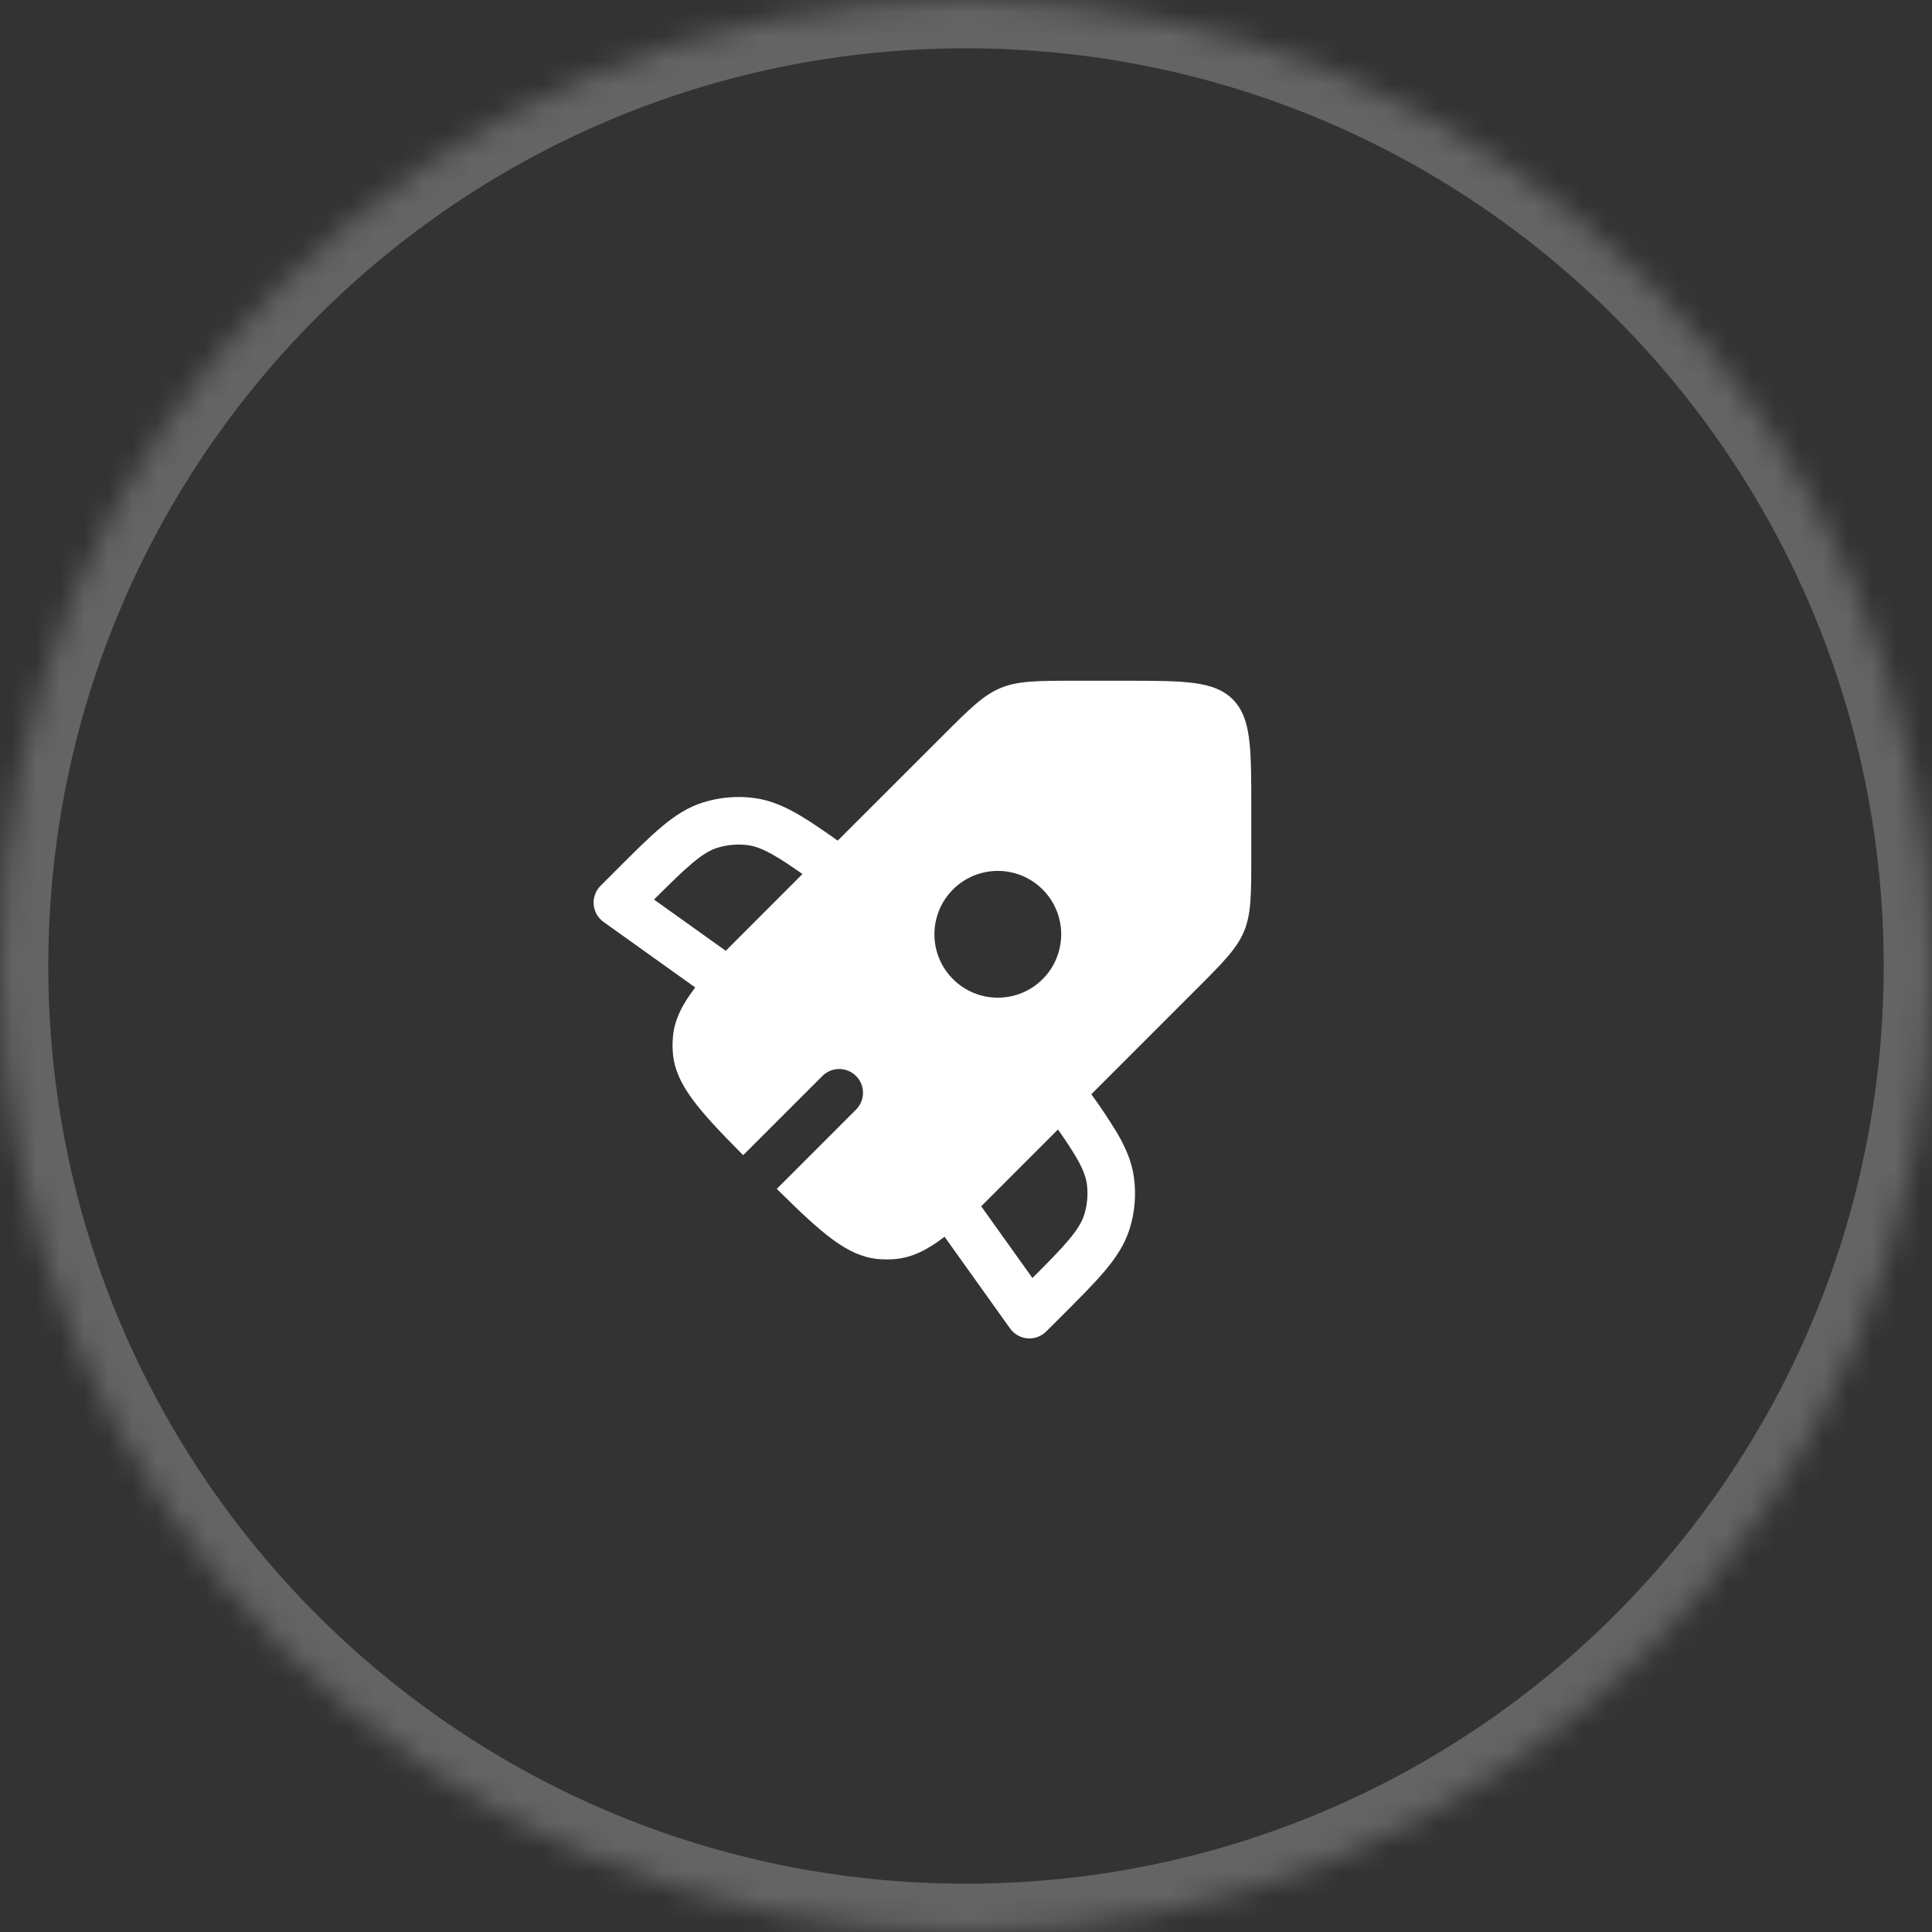
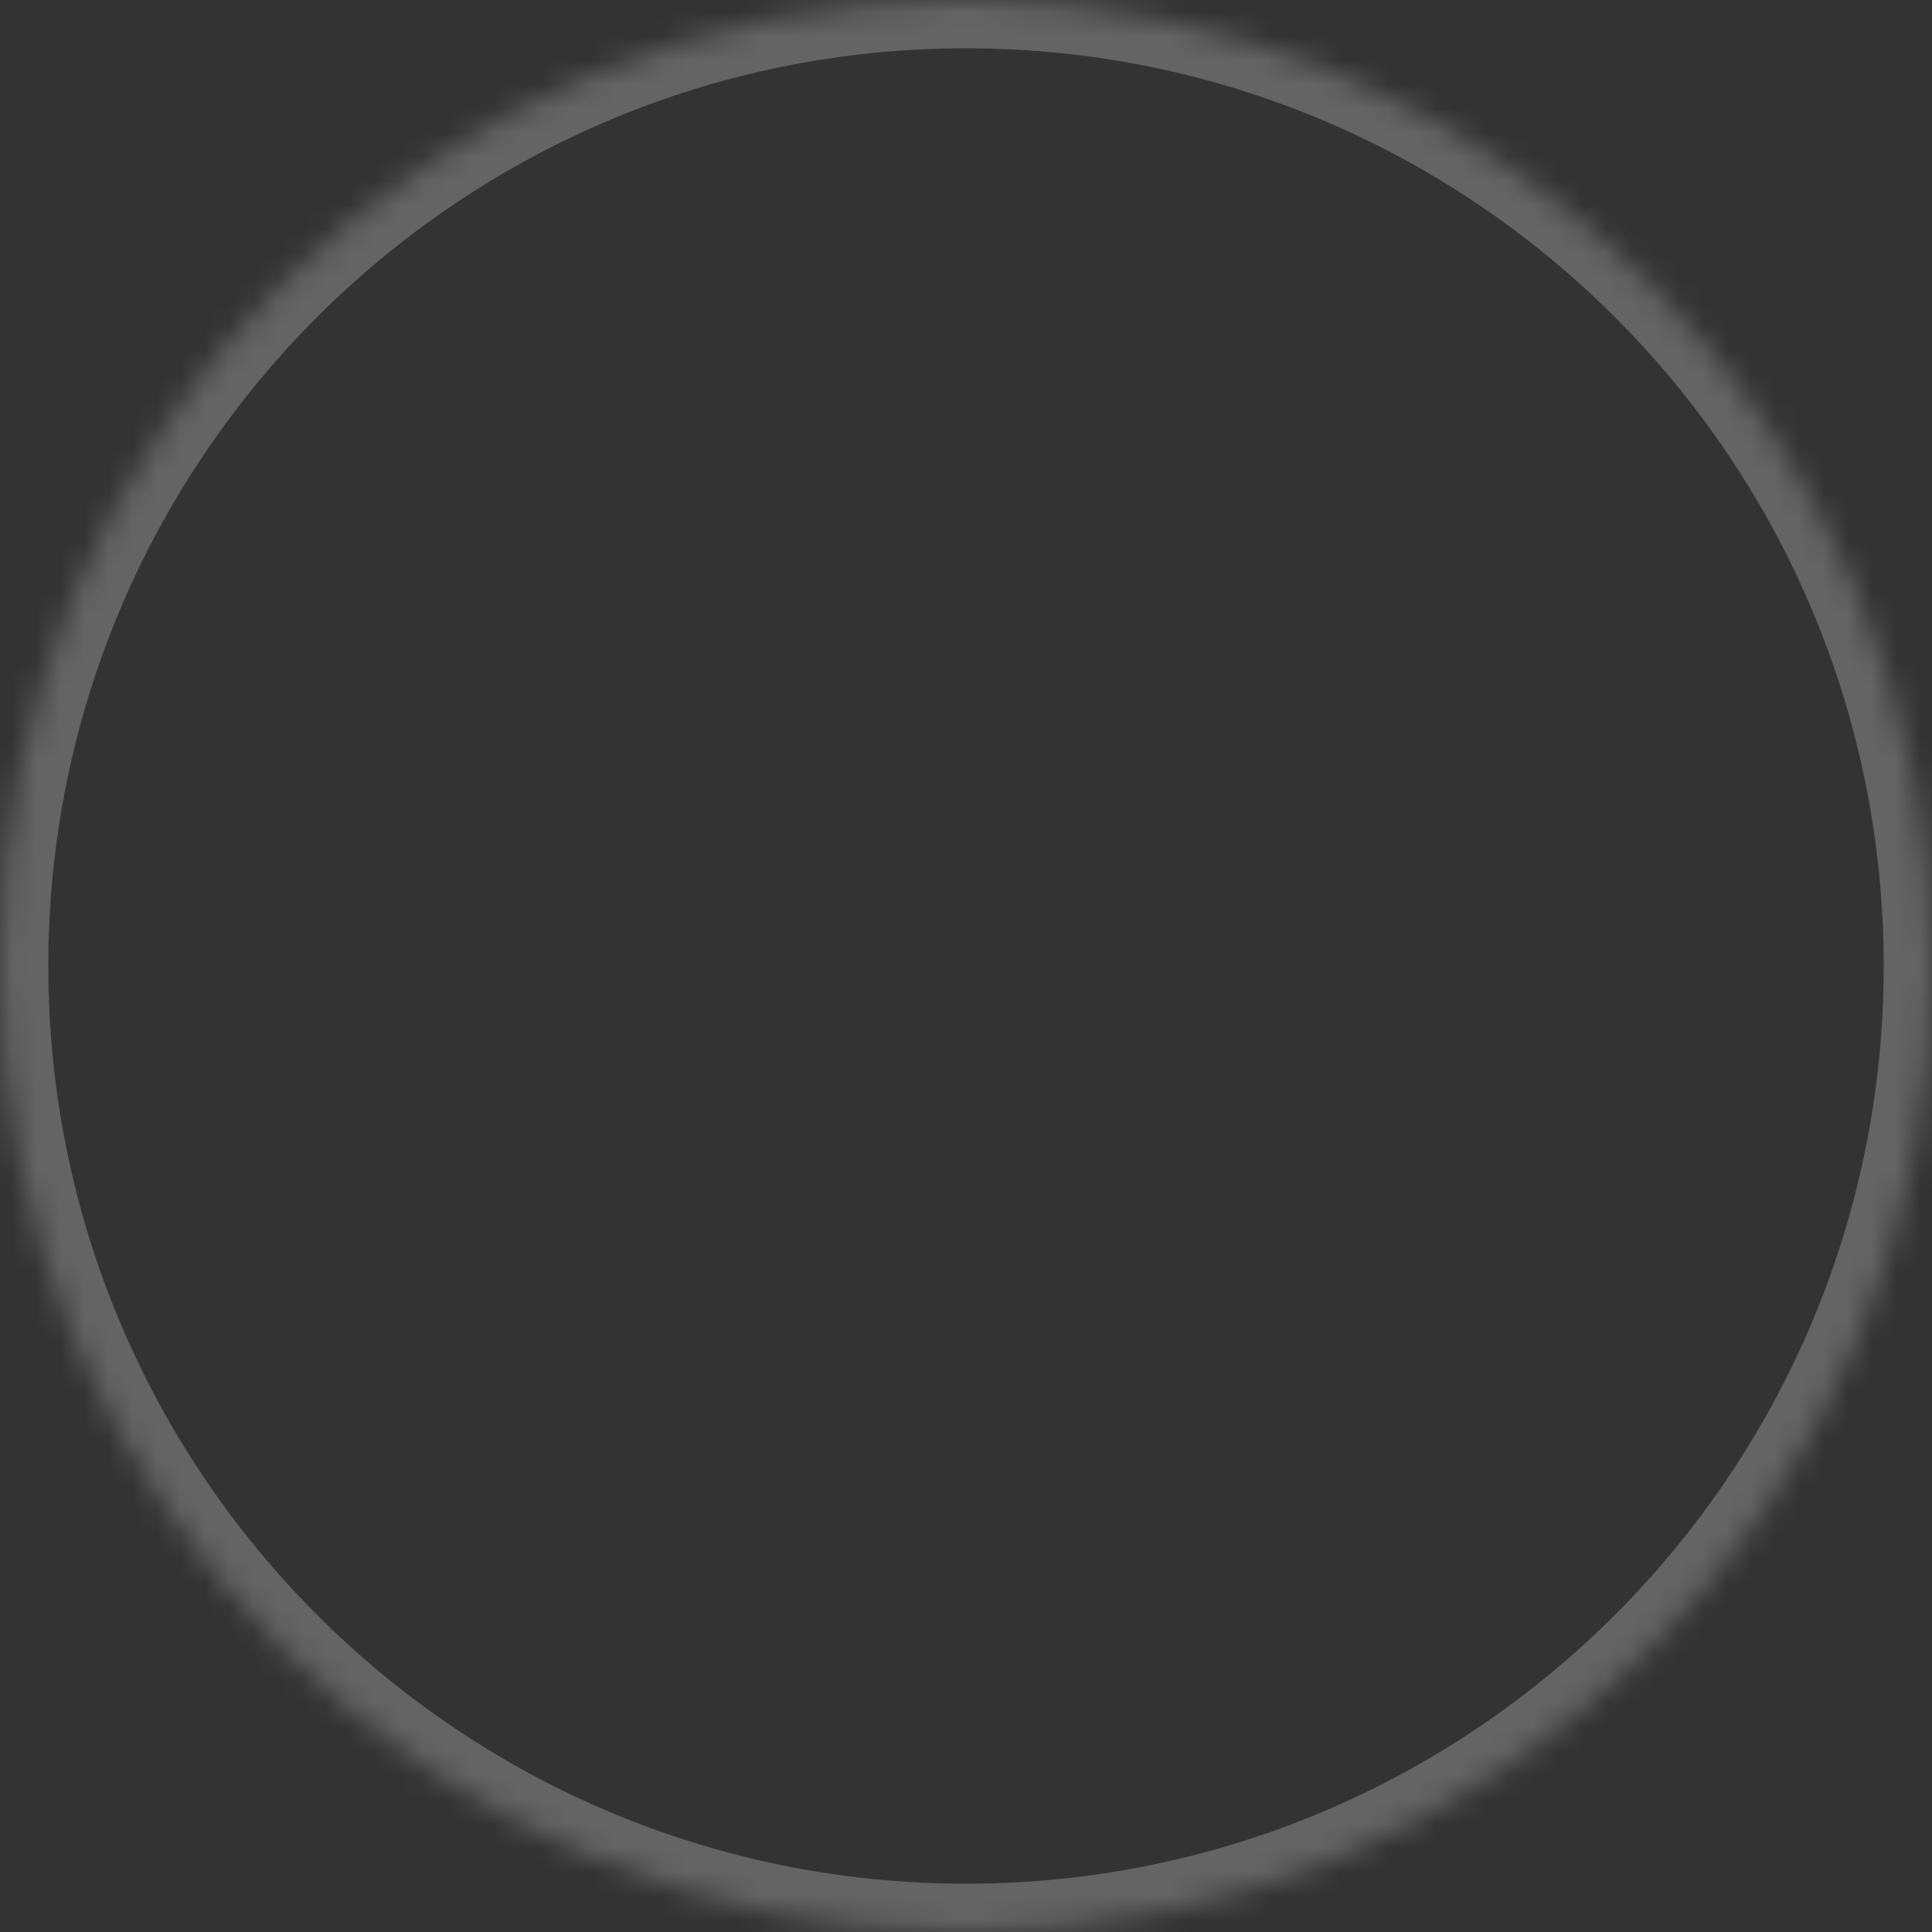
<svg xmlns="http://www.w3.org/2000/svg" fill="none" height="100%" overflow="visible" preserveAspectRatio="none" style="display: block;" viewBox="0 0 80 80" width="100%">
  <rect x="0" y="0" width="80" height="80" fill="#333333" stroke="none" />
  <g id="Border">
    <mask fill="white" id="path-1-inside-1_0_51407">
      <path d="M0 40C0 17.909 17.909 0 40 0C62.091 0 80 17.909 80 40C80 62.091 62.091 80 40 80C17.909 80 0 62.091 0 40Z" />
    </mask>
    <path d="M40 80V78C19.013 78 2 60.987 2 40H0H-2C-2 63.196 16.804 82 40 82V80ZM80 40H78C78 60.987 60.987 78 40 78V80V82C63.196 82 82 63.196 82 40H80ZM40 0V2C60.987 2 78 19.013 78 40H80H82C82 16.804 63.196 -2 40 -2V0ZM40 0V-2C16.804 -2 -2 16.804 -2 40H0H2C2 19.013 19.013 2 40 2V0Z" fill="white" fill-opacity="0.24" mask="url(#path-1-inside-1_0_51407)" />
    <g id="SVG">
      <g clip-path="url(#clip0_0_51407)" id="icon-rocket">
-         <path clip-rule="evenodd" d="M41.436 28.487C40.713 28.787 40.143 29.356 39.005 30.495L34.688 34.809C34.094 34.388 33.582 34.035 33.127 33.766C32.501 33.397 31.906 33.136 31.242 33.046C30.534 32.951 29.814 33.01 29.131 33.221C28.491 33.418 27.948 33.772 27.392 34.239C26.855 34.69 26.25 35.296 25.502 36.043L25.471 36.076L24.867 36.679C24.766 36.781 24.689 36.902 24.64 37.037C24.59 37.171 24.571 37.314 24.583 37.456C24.595 37.599 24.638 37.737 24.708 37.861C24.779 37.985 24.875 38.093 24.992 38.176L28.789 40.889C28.231 41.614 27.928 42.24 27.865 42.928C27.844 43.163 27.844 43.401 27.865 43.634C27.98 44.906 28.919 45.967 30.773 47.834L34.055 44.553C34.146 44.462 34.255 44.389 34.374 44.34C34.494 44.291 34.622 44.265 34.751 44.265C34.88 44.265 35.008 44.291 35.128 44.341C35.247 44.39 35.356 44.463 35.447 44.554C35.538 44.646 35.611 44.755 35.66 44.874C35.71 44.993 35.735 45.122 35.735 45.251C35.735 45.38 35.709 45.508 35.66 45.628C35.61 45.747 35.537 45.856 35.446 45.947L32.166 49.228C34.034 51.081 35.093 52.02 36.366 52.134C36.601 52.155 36.837 52.155 37.072 52.134C37.76 52.072 38.386 51.769 39.112 51.21L41.826 55.01C41.909 55.126 42.017 55.223 42.141 55.293C42.265 55.364 42.403 55.406 42.545 55.418C42.688 55.43 42.831 55.41 42.965 55.361C43.099 55.312 43.221 55.234 43.322 55.133L43.925 54.532L43.955 54.502C44.703 53.754 45.311 53.146 45.761 52.609C46.228 52.053 46.584 51.509 46.781 50.867C46.991 50.186 47.05 49.468 46.955 48.762C46.865 48.096 46.605 47.502 46.235 46.876C45.907 46.341 45.559 45.818 45.19 45.31L49.505 40.994C50.643 39.856 51.212 39.287 51.514 38.563C51.813 37.841 51.813 37.035 51.813 35.426V33.438C51.813 30.962 51.813 29.726 51.044 28.957C50.275 28.188 49.037 28.188 46.563 28.188H44.574C42.965 28.188 42.159 28.188 41.437 28.487H41.436ZM43.942 38.688C43.942 39.384 43.665 40.051 43.173 40.544C42.681 41.036 42.013 41.312 41.317 41.312C40.62 41.312 39.953 41.036 39.461 40.544C38.968 40.051 38.692 39.384 38.692 38.688C38.692 37.991 38.968 37.324 39.461 36.831C39.953 36.339 40.62 36.062 41.317 36.062C42.013 36.062 42.681 36.339 43.173 36.831C43.665 37.324 43.942 37.991 43.942 38.688ZM33.228 36.191C32.795 35.887 32.44 35.649 32.123 35.461C31.615 35.162 31.28 35.039 30.977 34.998C30.552 34.941 30.12 34.977 29.71 35.103C29.419 35.192 29.109 35.37 28.656 35.749C28.238 36.101 27.751 36.58 27.081 37.249L30.052 39.37L33.228 36.191ZM40.63 49.95L42.751 52.92C43.421 52.25 43.901 51.763 44.253 51.343C44.632 50.891 44.808 50.58 44.898 50.289C45.025 49.879 45.06 49.449 45.004 49.025C44.962 48.723 44.839 48.386 44.539 47.878C44.309 47.499 44.065 47.13 43.808 46.77L40.63 49.95Z" fill="white" fill-rule="evenodd" id="Vector" />
-       </g>
+         </g>
    </g>
  </g>
  <defs>
    <clipPath id="clip0_0_51407">
      <rect fill="white" height="31.5" transform="translate(24.25 24.25)" width="31.5" />
    </clipPath>
  </defs>
</svg>